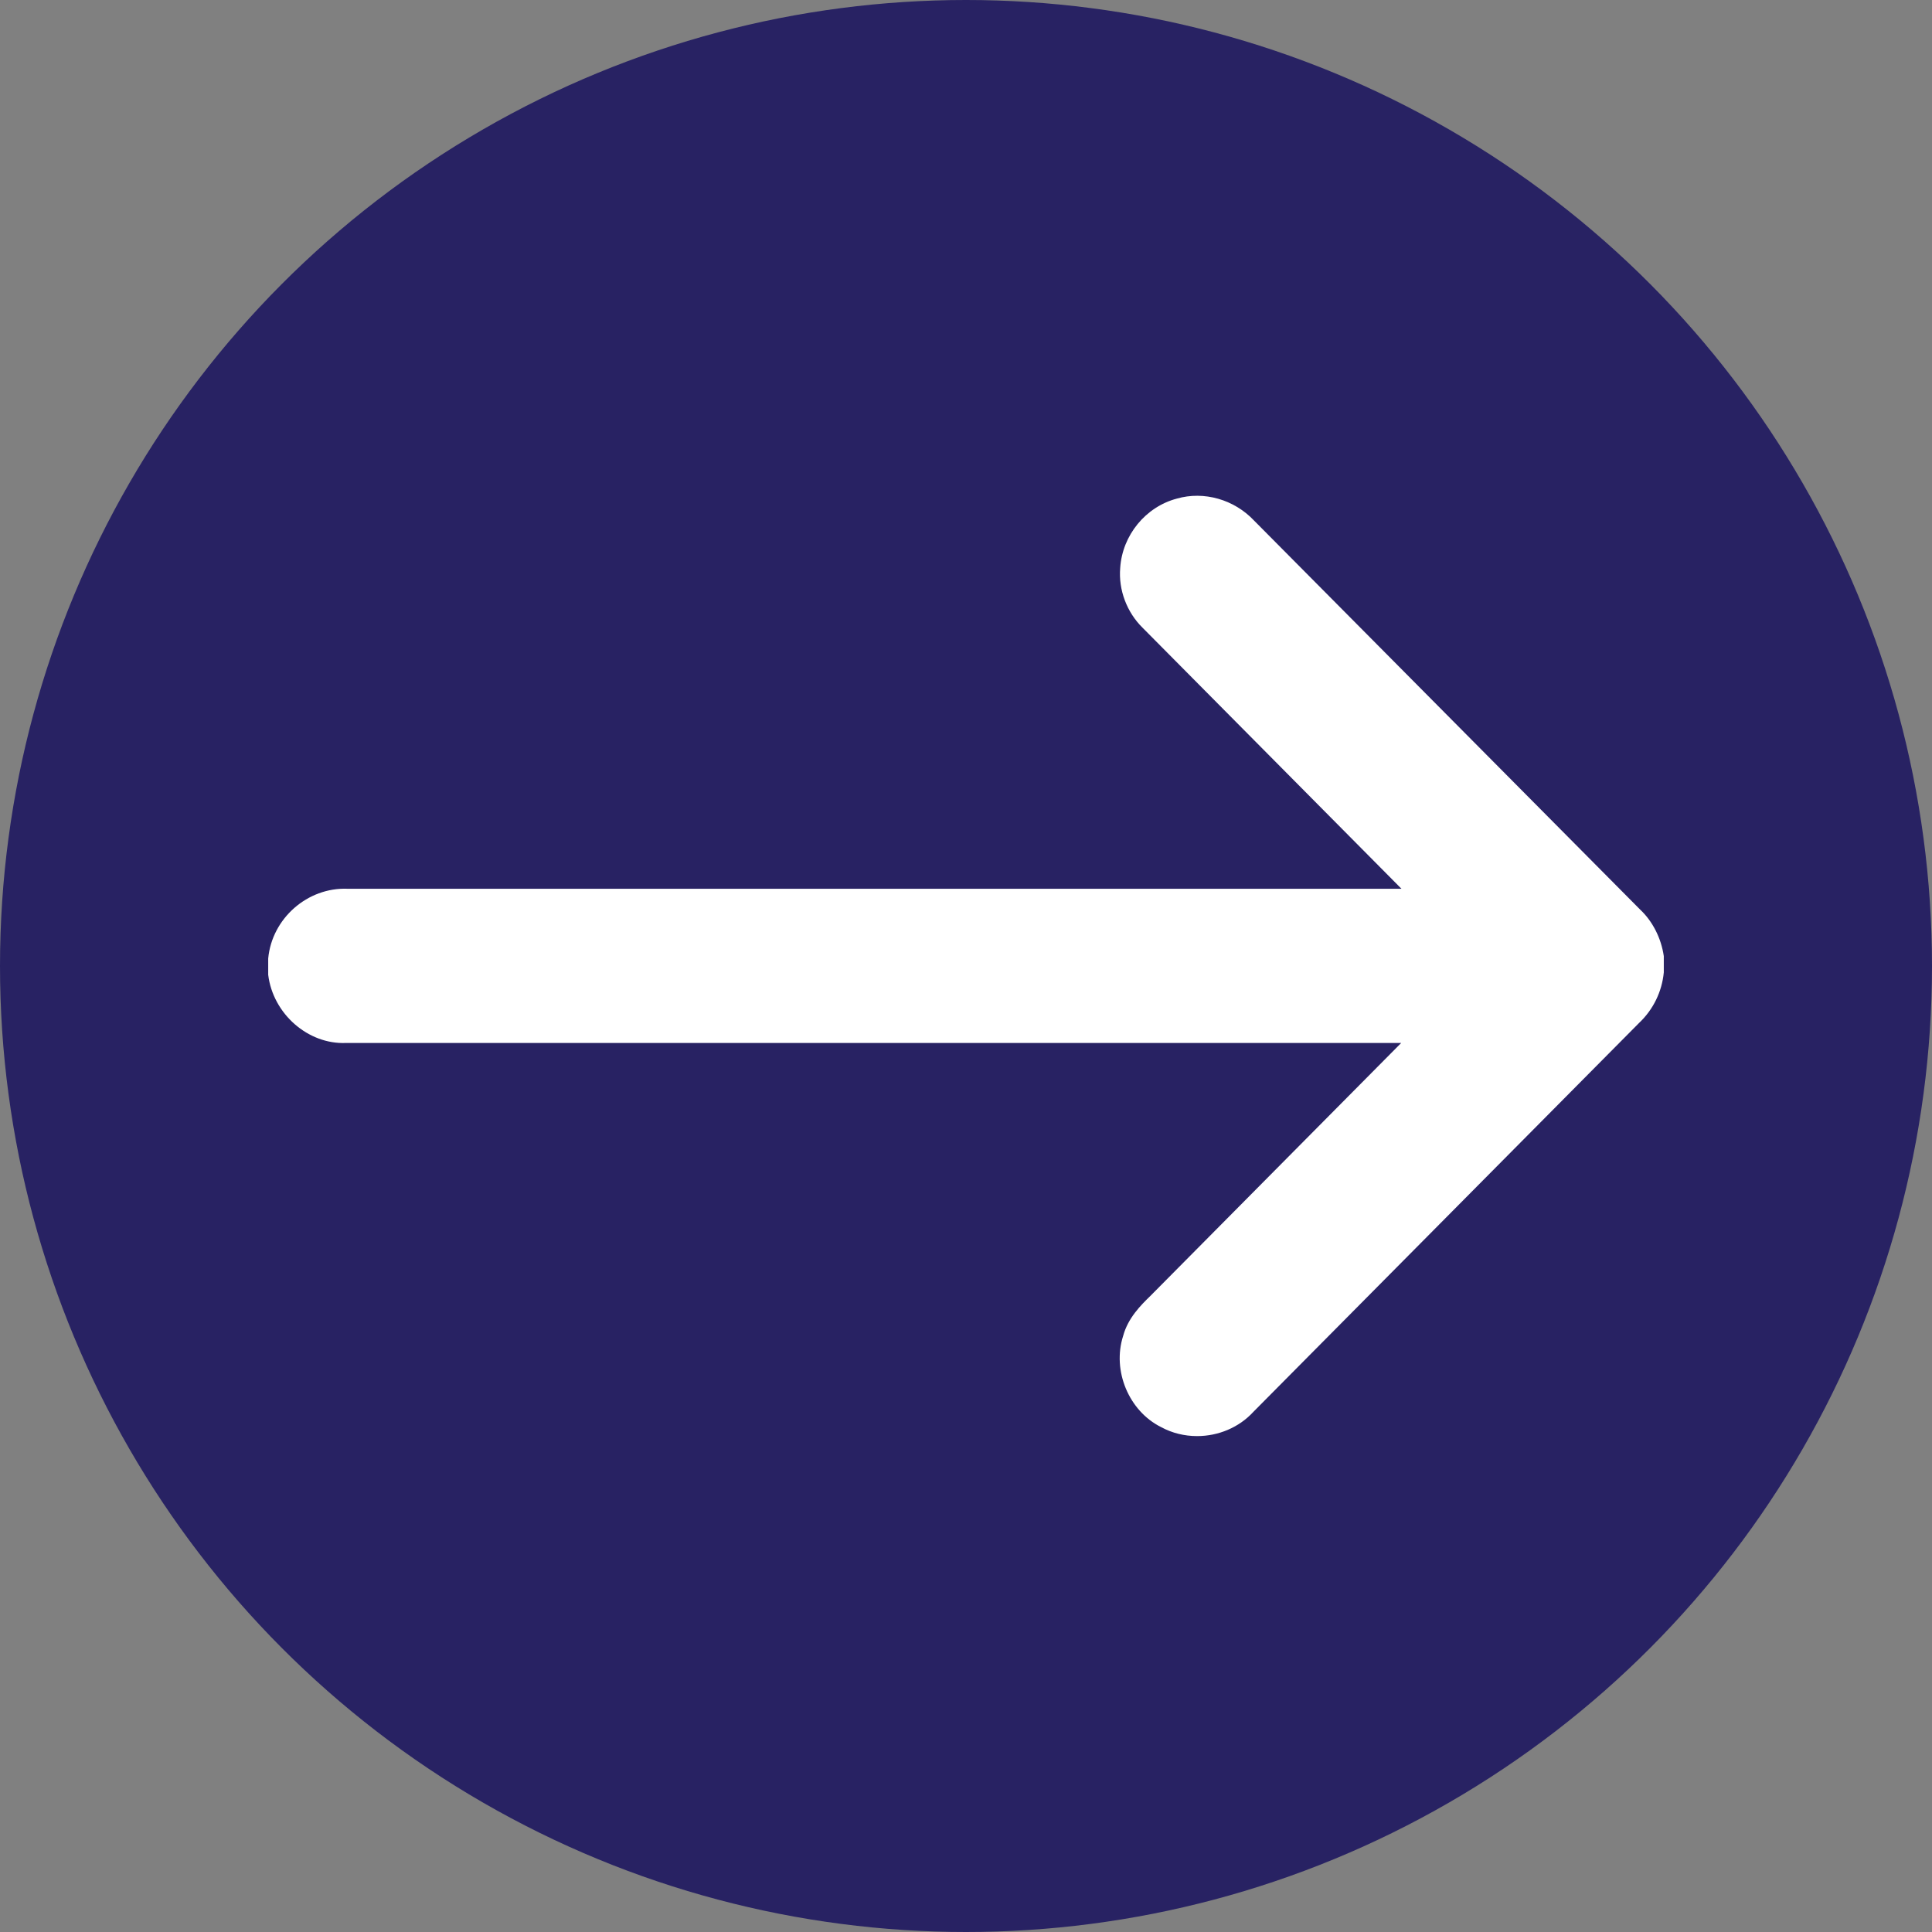
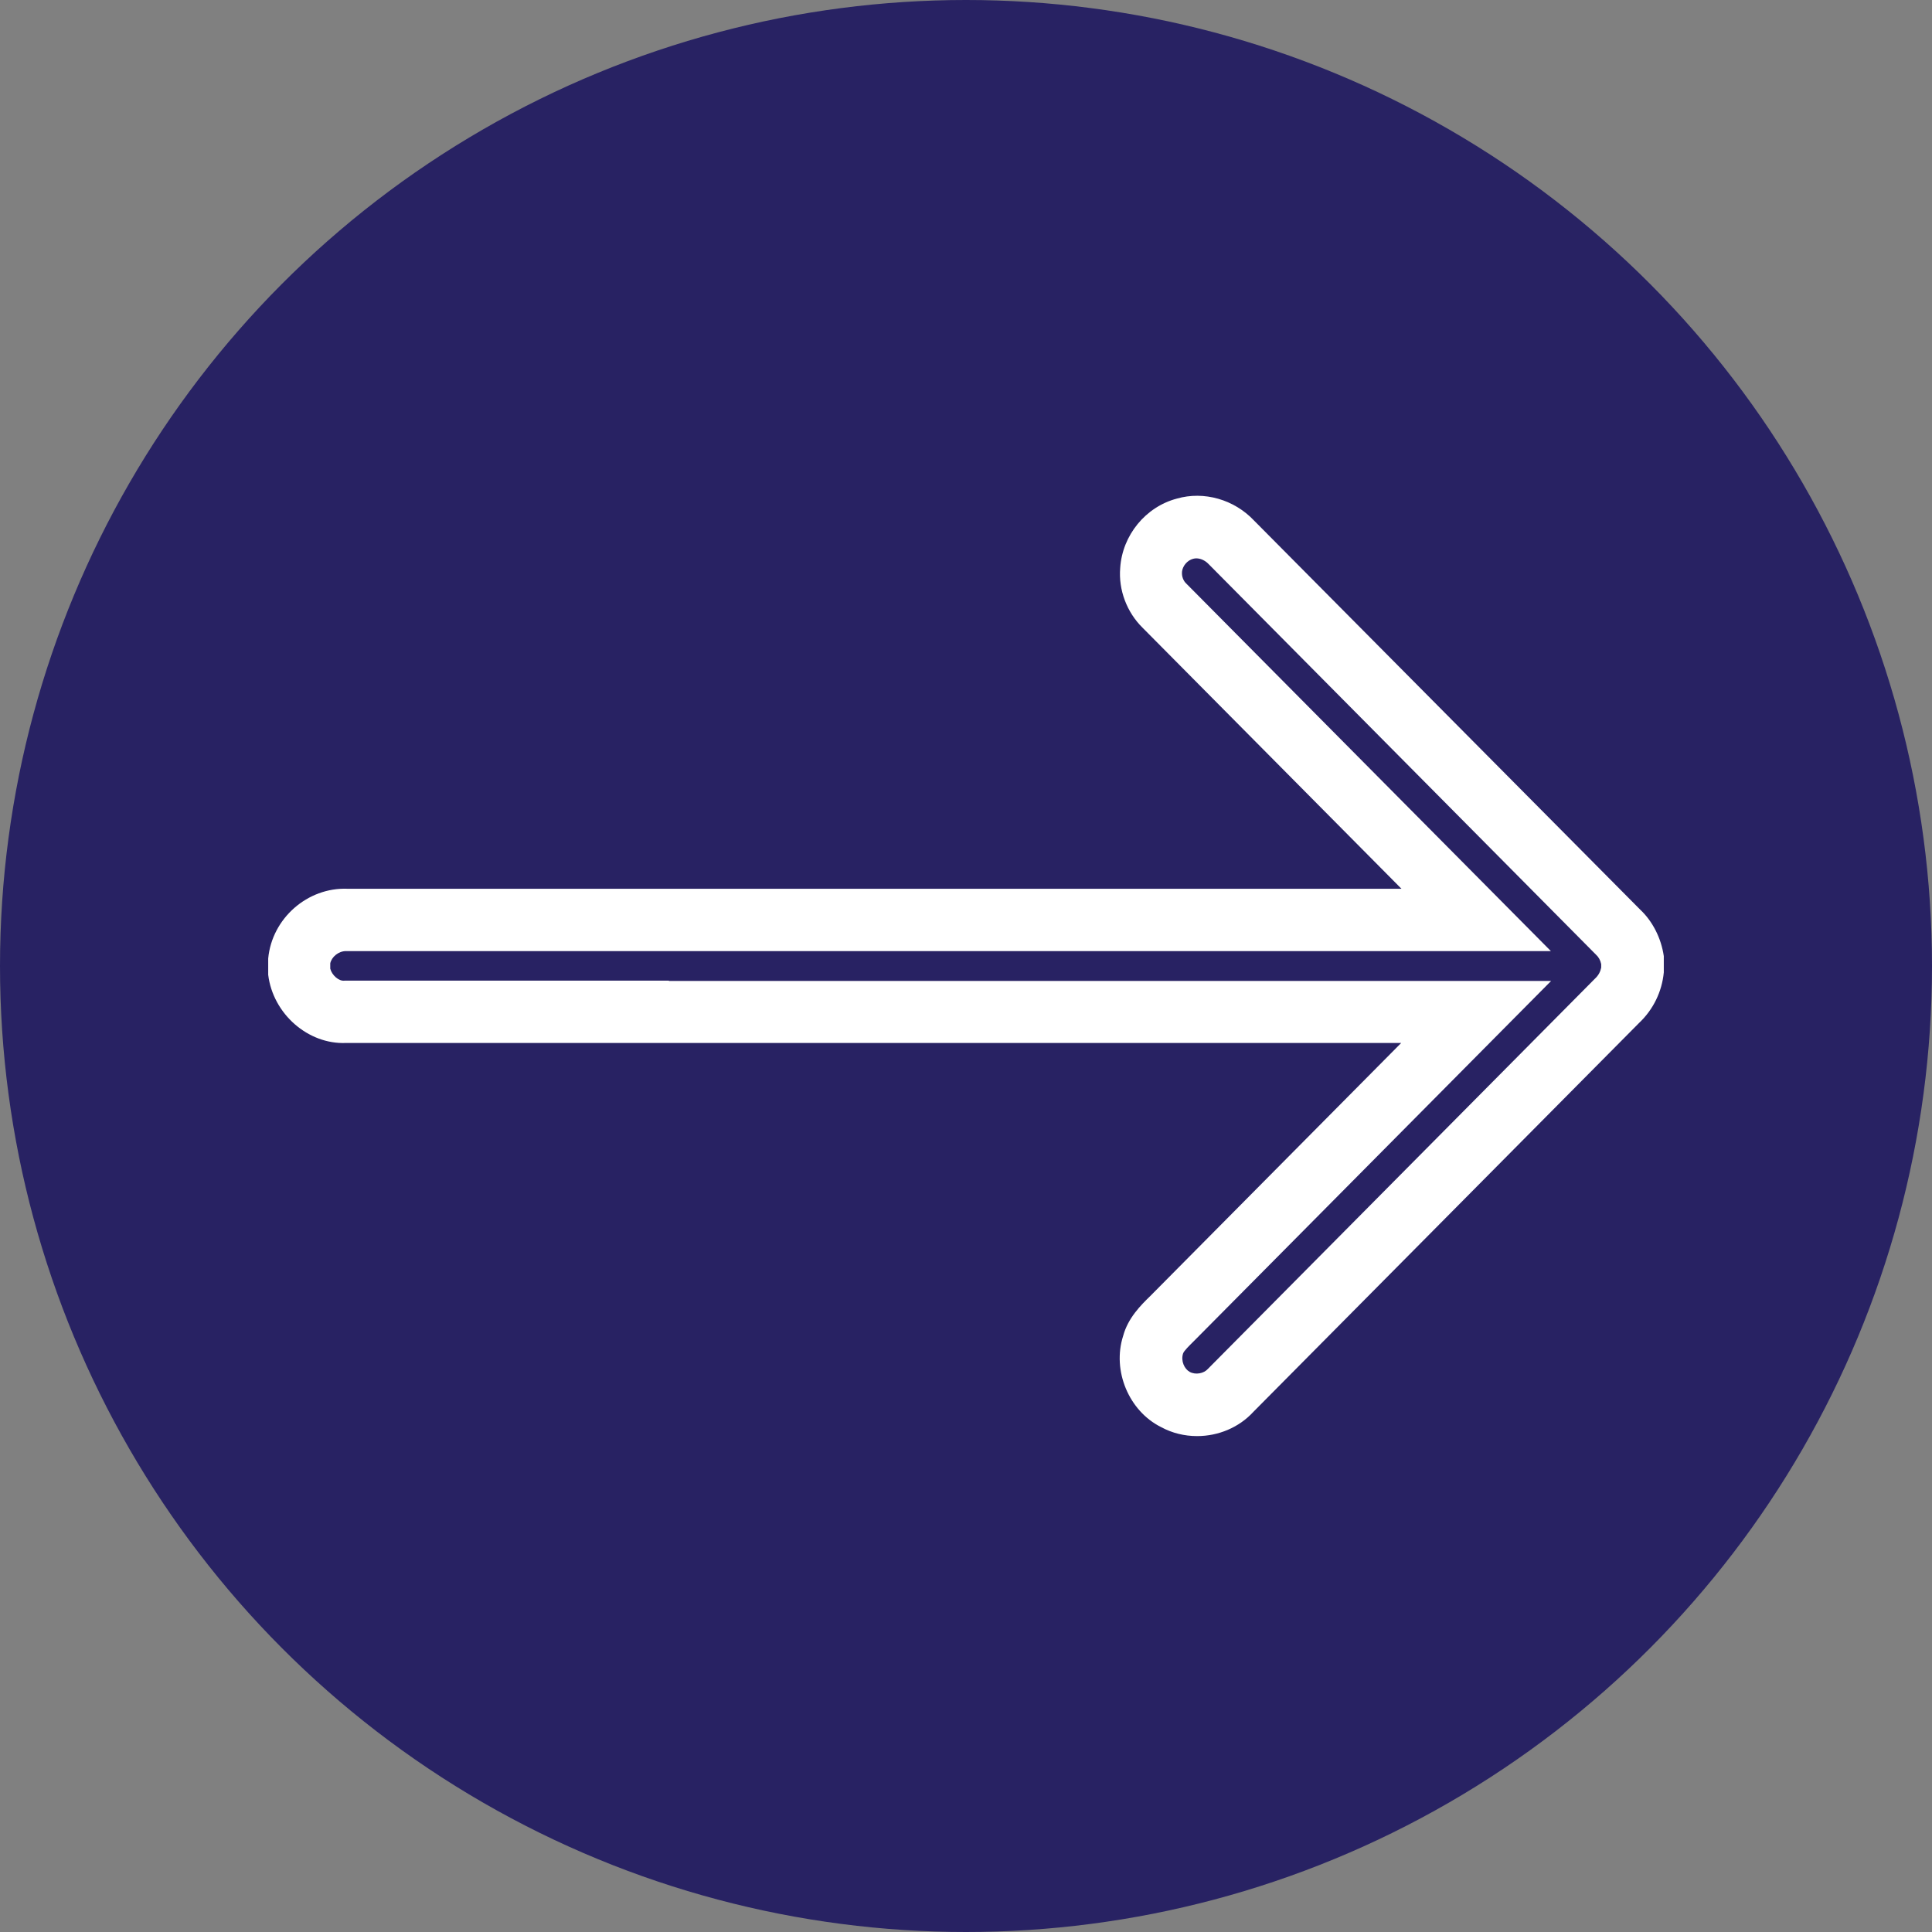
<svg xmlns="http://www.w3.org/2000/svg" id="Layer_2" data-name="Layer 2" viewBox="0 0 72.54 72.54">
  <rect x="0" y="0" width="72.54" height="72.54" fill="#808080" stroke="none" />
  <defs>
    <style>      .cls-1 {        fill: #fff;      }      .cls-2 {        fill: #282263;      }    </style>
  </defs>
  <g id="Layer_5" data-name="Layer 5">
    <g>
      <circle class="cls-2" cx="36.27" cy="36.27" r="36.27" />
      <g>
-         <path class="cls-1" d="M43.22,21.4c.04-.71.57-1.36,1.26-1.55.62-.18,1.31.03,1.74.5,4.84,4.88,9.68,9.75,14.51,14.63.31.29.5.69.57,1.11v.31c-.04.44-.24.86-.57,1.16-4.84,4.88-9.67,9.75-14.51,14.63-.51.56-1.4.73-2.07.36-.72-.36-1.1-1.27-.86-2.04.12-.44.46-.76.78-1.07,3.79-3.82,7.57-7.64,11.36-11.45-14.15,0-28.29,0-42.44,0-.87.04-1.65-.68-1.76-1.53v-.36c.08-.87.88-1.6,1.76-1.56,14.15,0,28.29,0,42.44,0-3.9-3.93-7.8-7.86-11.7-11.8-.35-.35-.55-.85-.51-1.35Z" />
        <path class="cls-1" d="M44.94,53.92c-.46,0-.93-.11-1.35-.34-1.2-.6-1.84-2.11-1.42-3.42.18-.67.66-1.15,1.02-1.5l9.42-9.5H12.99c-1.42.06-2.74-1.09-2.92-2.56v-.14s0-.47,0-.47c.14-1.51,1.48-2.68,2.98-2.62h12.68c8.96,0,17.93,0,26.89,0l-9.72-9.8c-.59-.58-.91-1.42-.84-2.25.08-1.22.95-2.29,2.13-2.6,1.01-.29,2.15.03,2.9.83l14.49,14.6c.46.43.79,1.06.89,1.75v.18s0,.43,0,.43c-.07.73-.4,1.4-.93,1.9l-14.48,14.6c-.54.59-1.32.91-2.11.91ZM25.12,36.83h33.12s-13.41,13.52-13.41,13.52c-.16.16-.38.37-.41.47-.09.28.05.58.25.69.22.12.53.06.68-.11l14.54-14.66c.13-.12.2-.26.23-.41v-.13c-.03-.15-.1-.27-.2-.36l-14.54-14.66c-.17-.18-.4-.25-.58-.2-.23.06-.4.28-.42.49v.03c-.01.14.05.31.16.41l13.69,13.8h-2.81c-9.9,0-19.8,0-29.7,0h-12.73c-.28,0-.54.22-.59.46v.2c.06.24.32.48.54.45h12.17Z" />
      </g>
    </g>
  </g>
</svg>